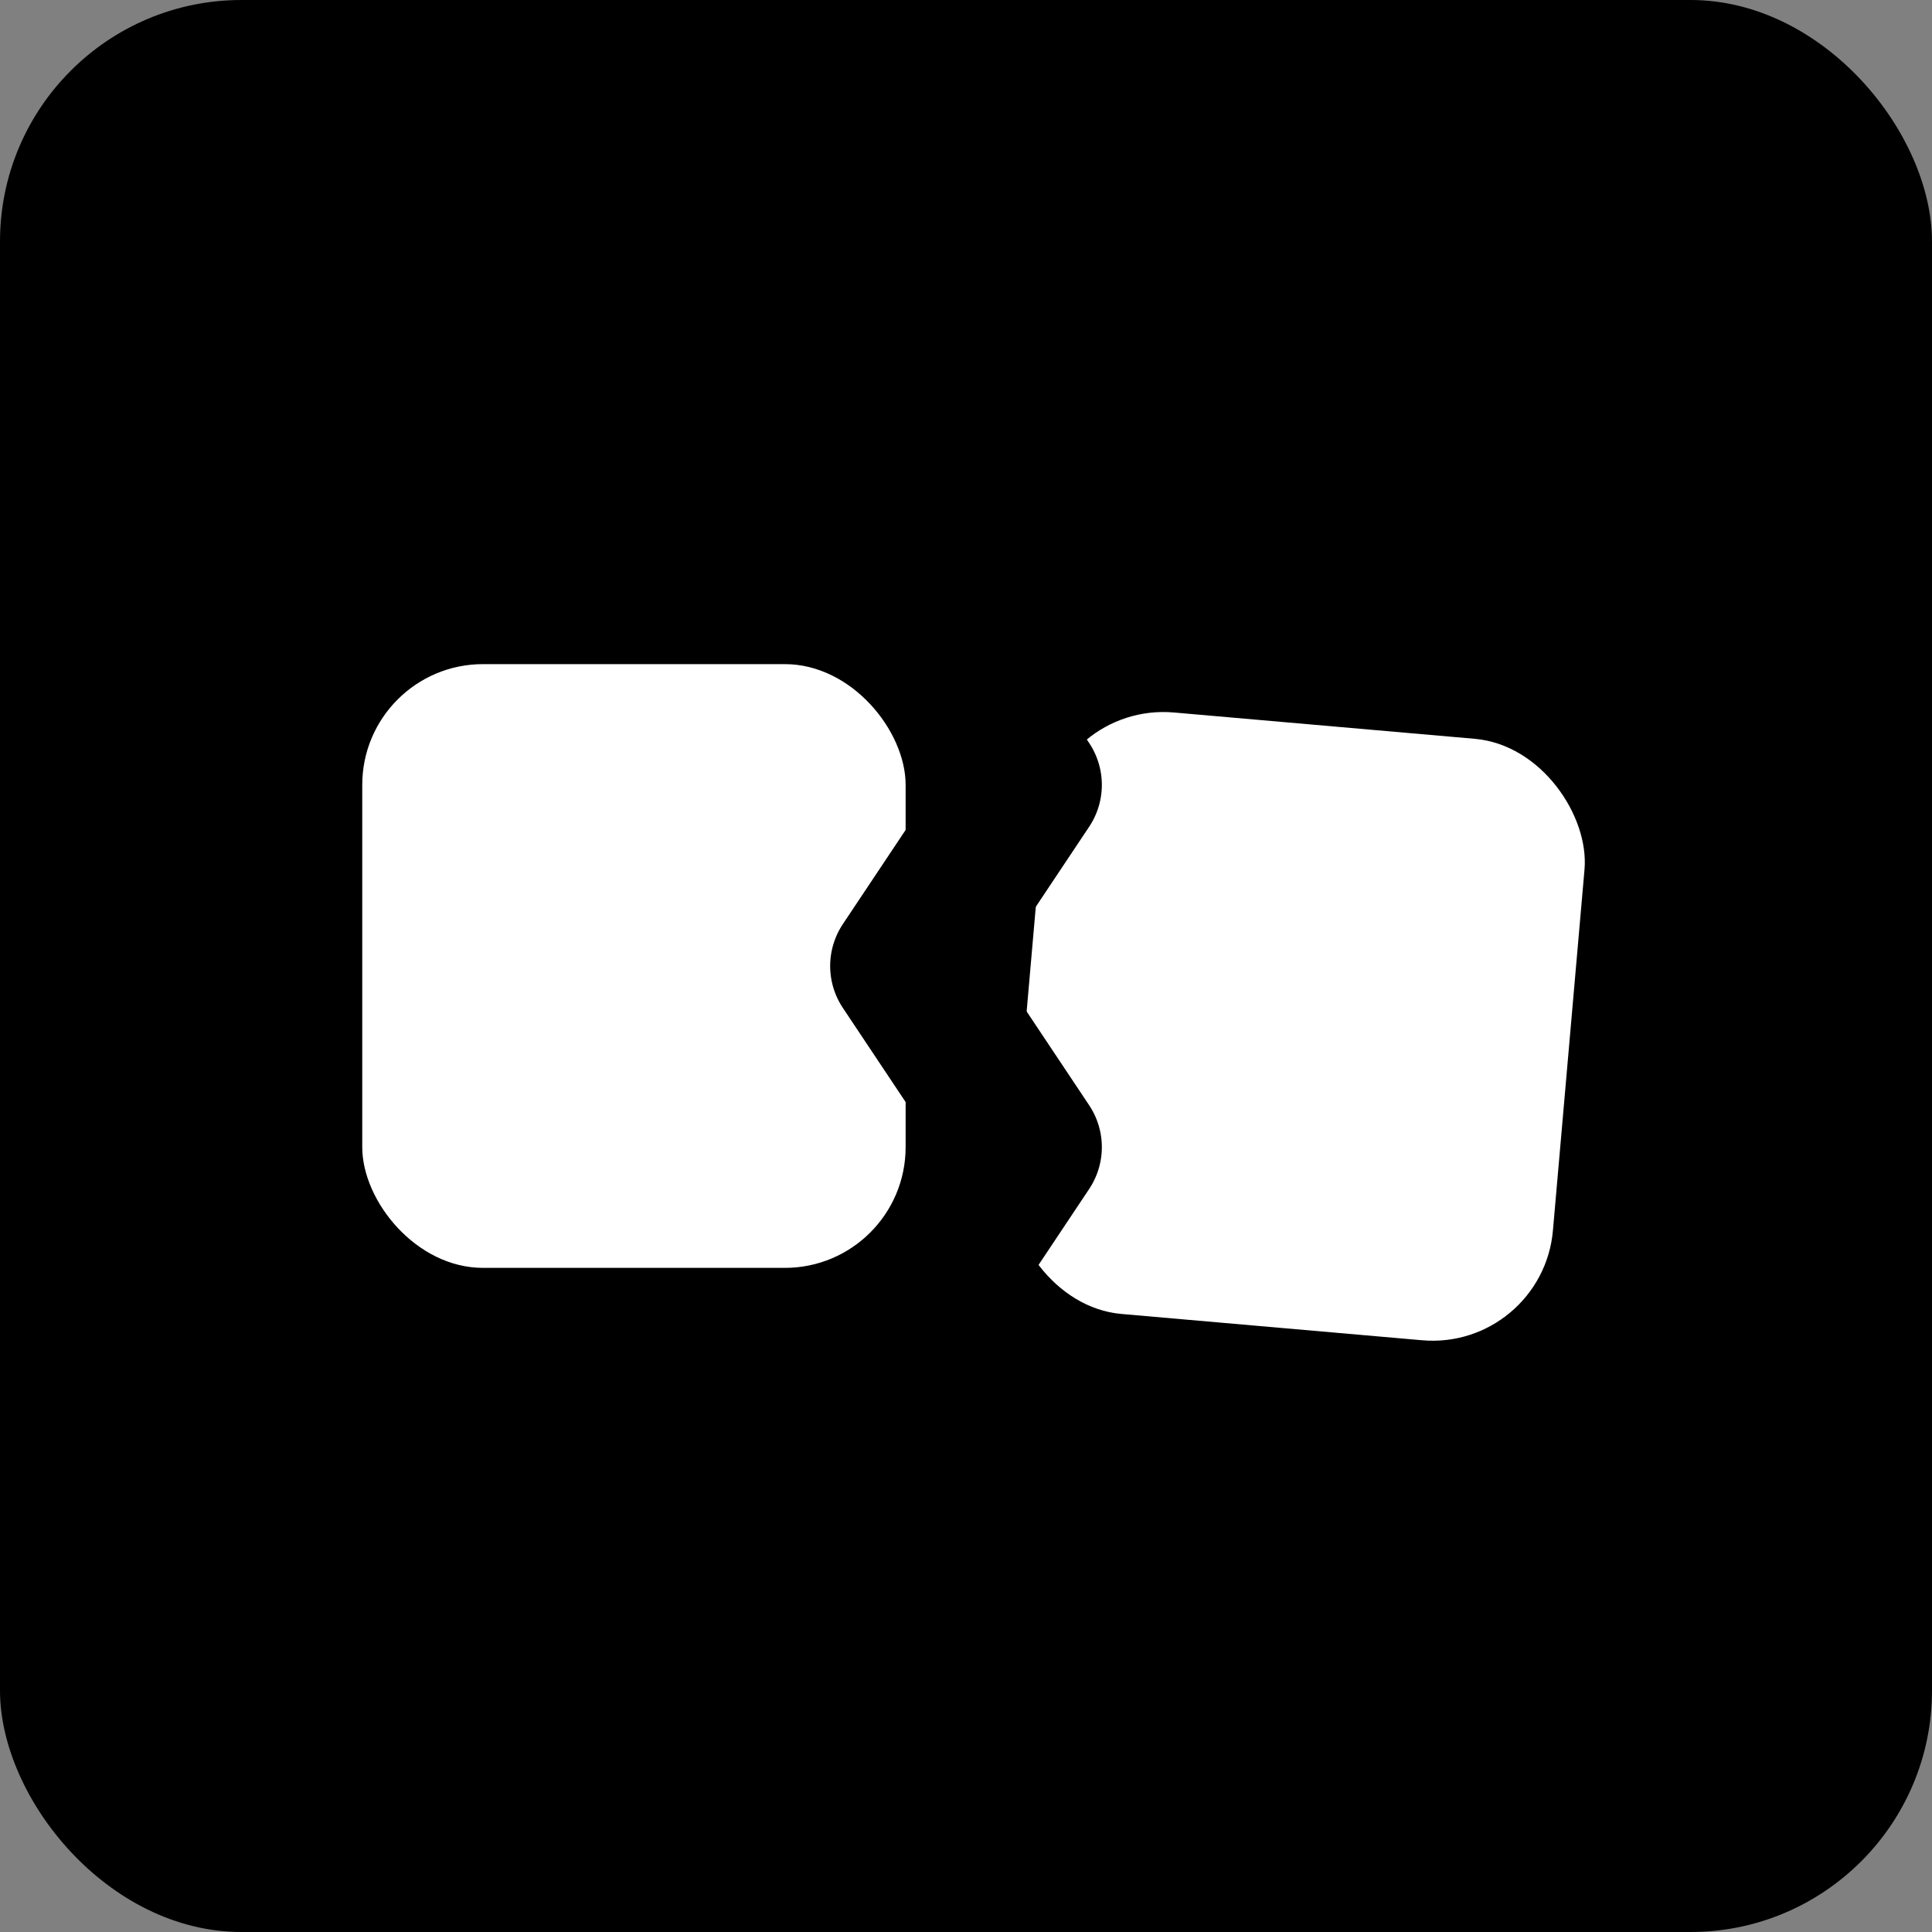
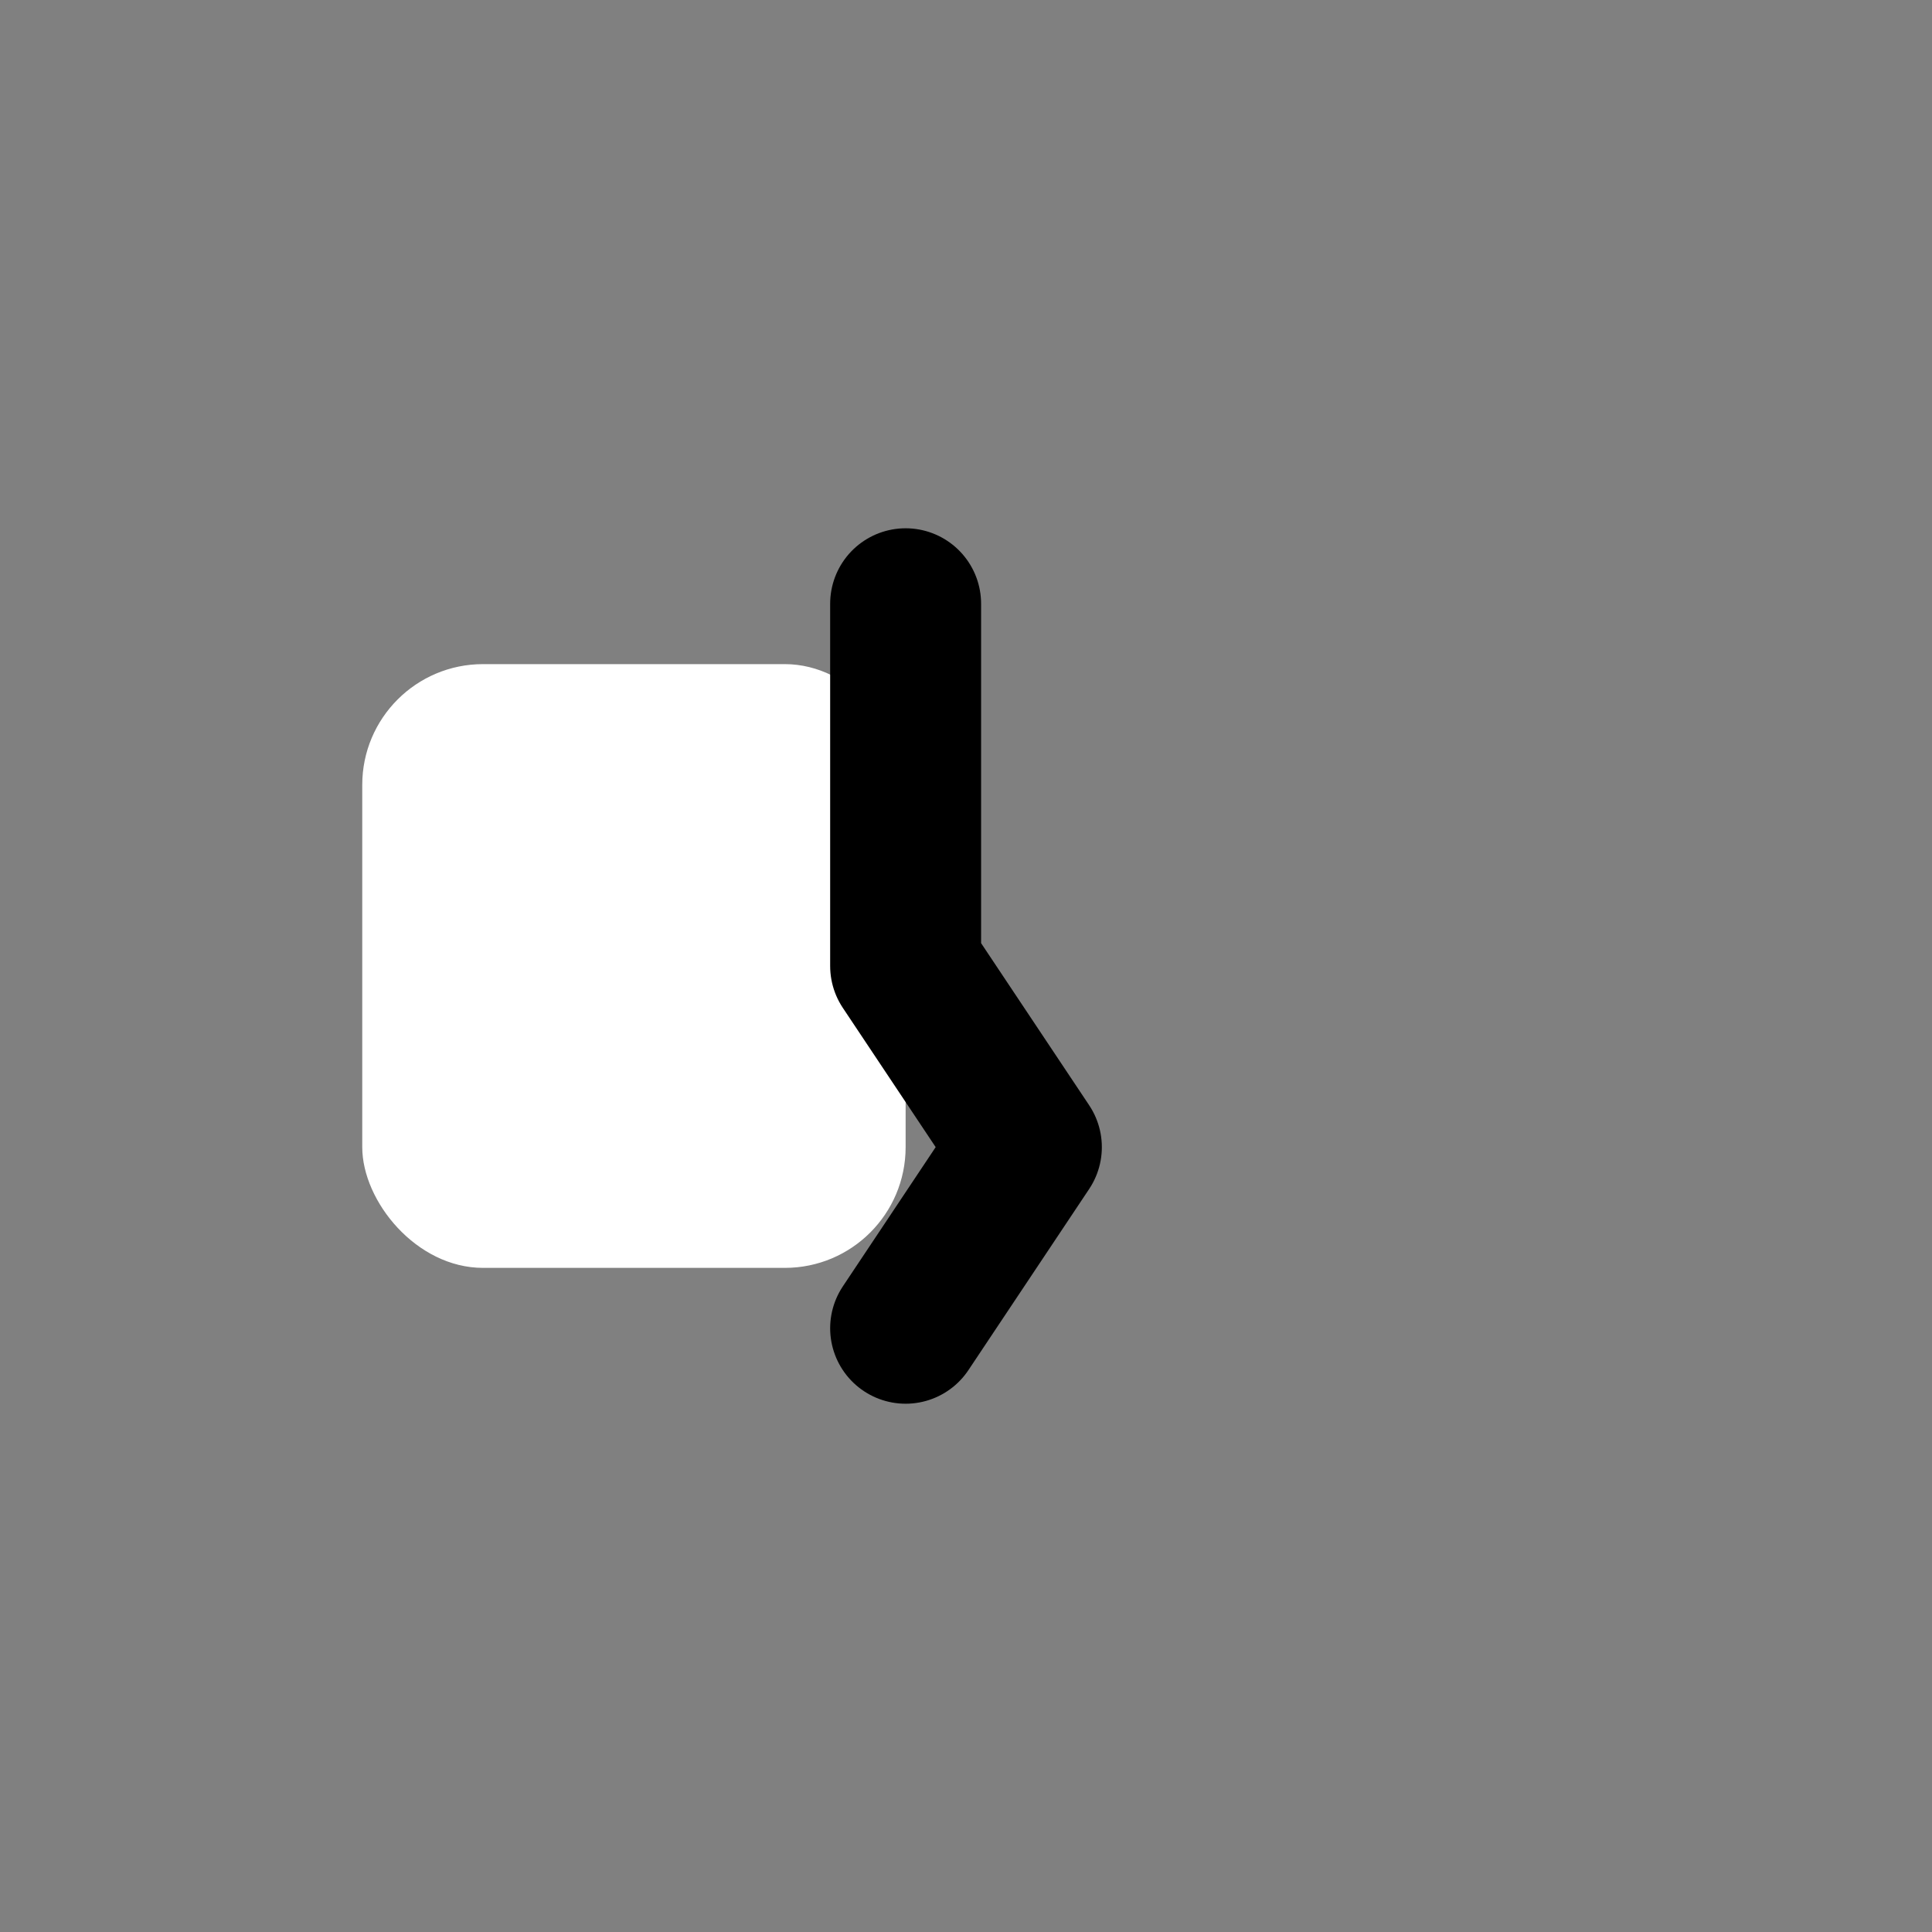
<svg xmlns="http://www.w3.org/2000/svg" version="1.1" width="32" height="32">
  <rect width="100%" height="100%" fill="#808080" stroke="none" />
  <svg viewBox="0 0 32 32" width="32" height="32">
-     <rect width="32" height="32" fill="#000000" rx="4" />
    <rect x="6" y="11" width="9" height="10" rx="2" fill="#ffffff" />
-     <rect x="17" y="12" width="9" height="10" rx="2" fill="#ffffff" transform="rotate(5 21.5 17)" />
-     <path d="M 15 10 L 17 13 L 15 16 L 17 19 L 15 22" stroke="#000000" stroke-width="2.5" stroke-linecap="round" stroke-linejoin="round" fill="none" />
+     <path d="M 15 10 L 15 16 L 17 19 L 15 22" stroke="#000000" stroke-width="2.5" stroke-linecap="round" stroke-linejoin="round" fill="none" />
  </svg>
  <style>@media (prefers-color-scheme: light) { :root { filter: none; } }
@media (prefers-color-scheme: dark) { :root { filter: none; } }
</style>
</svg>